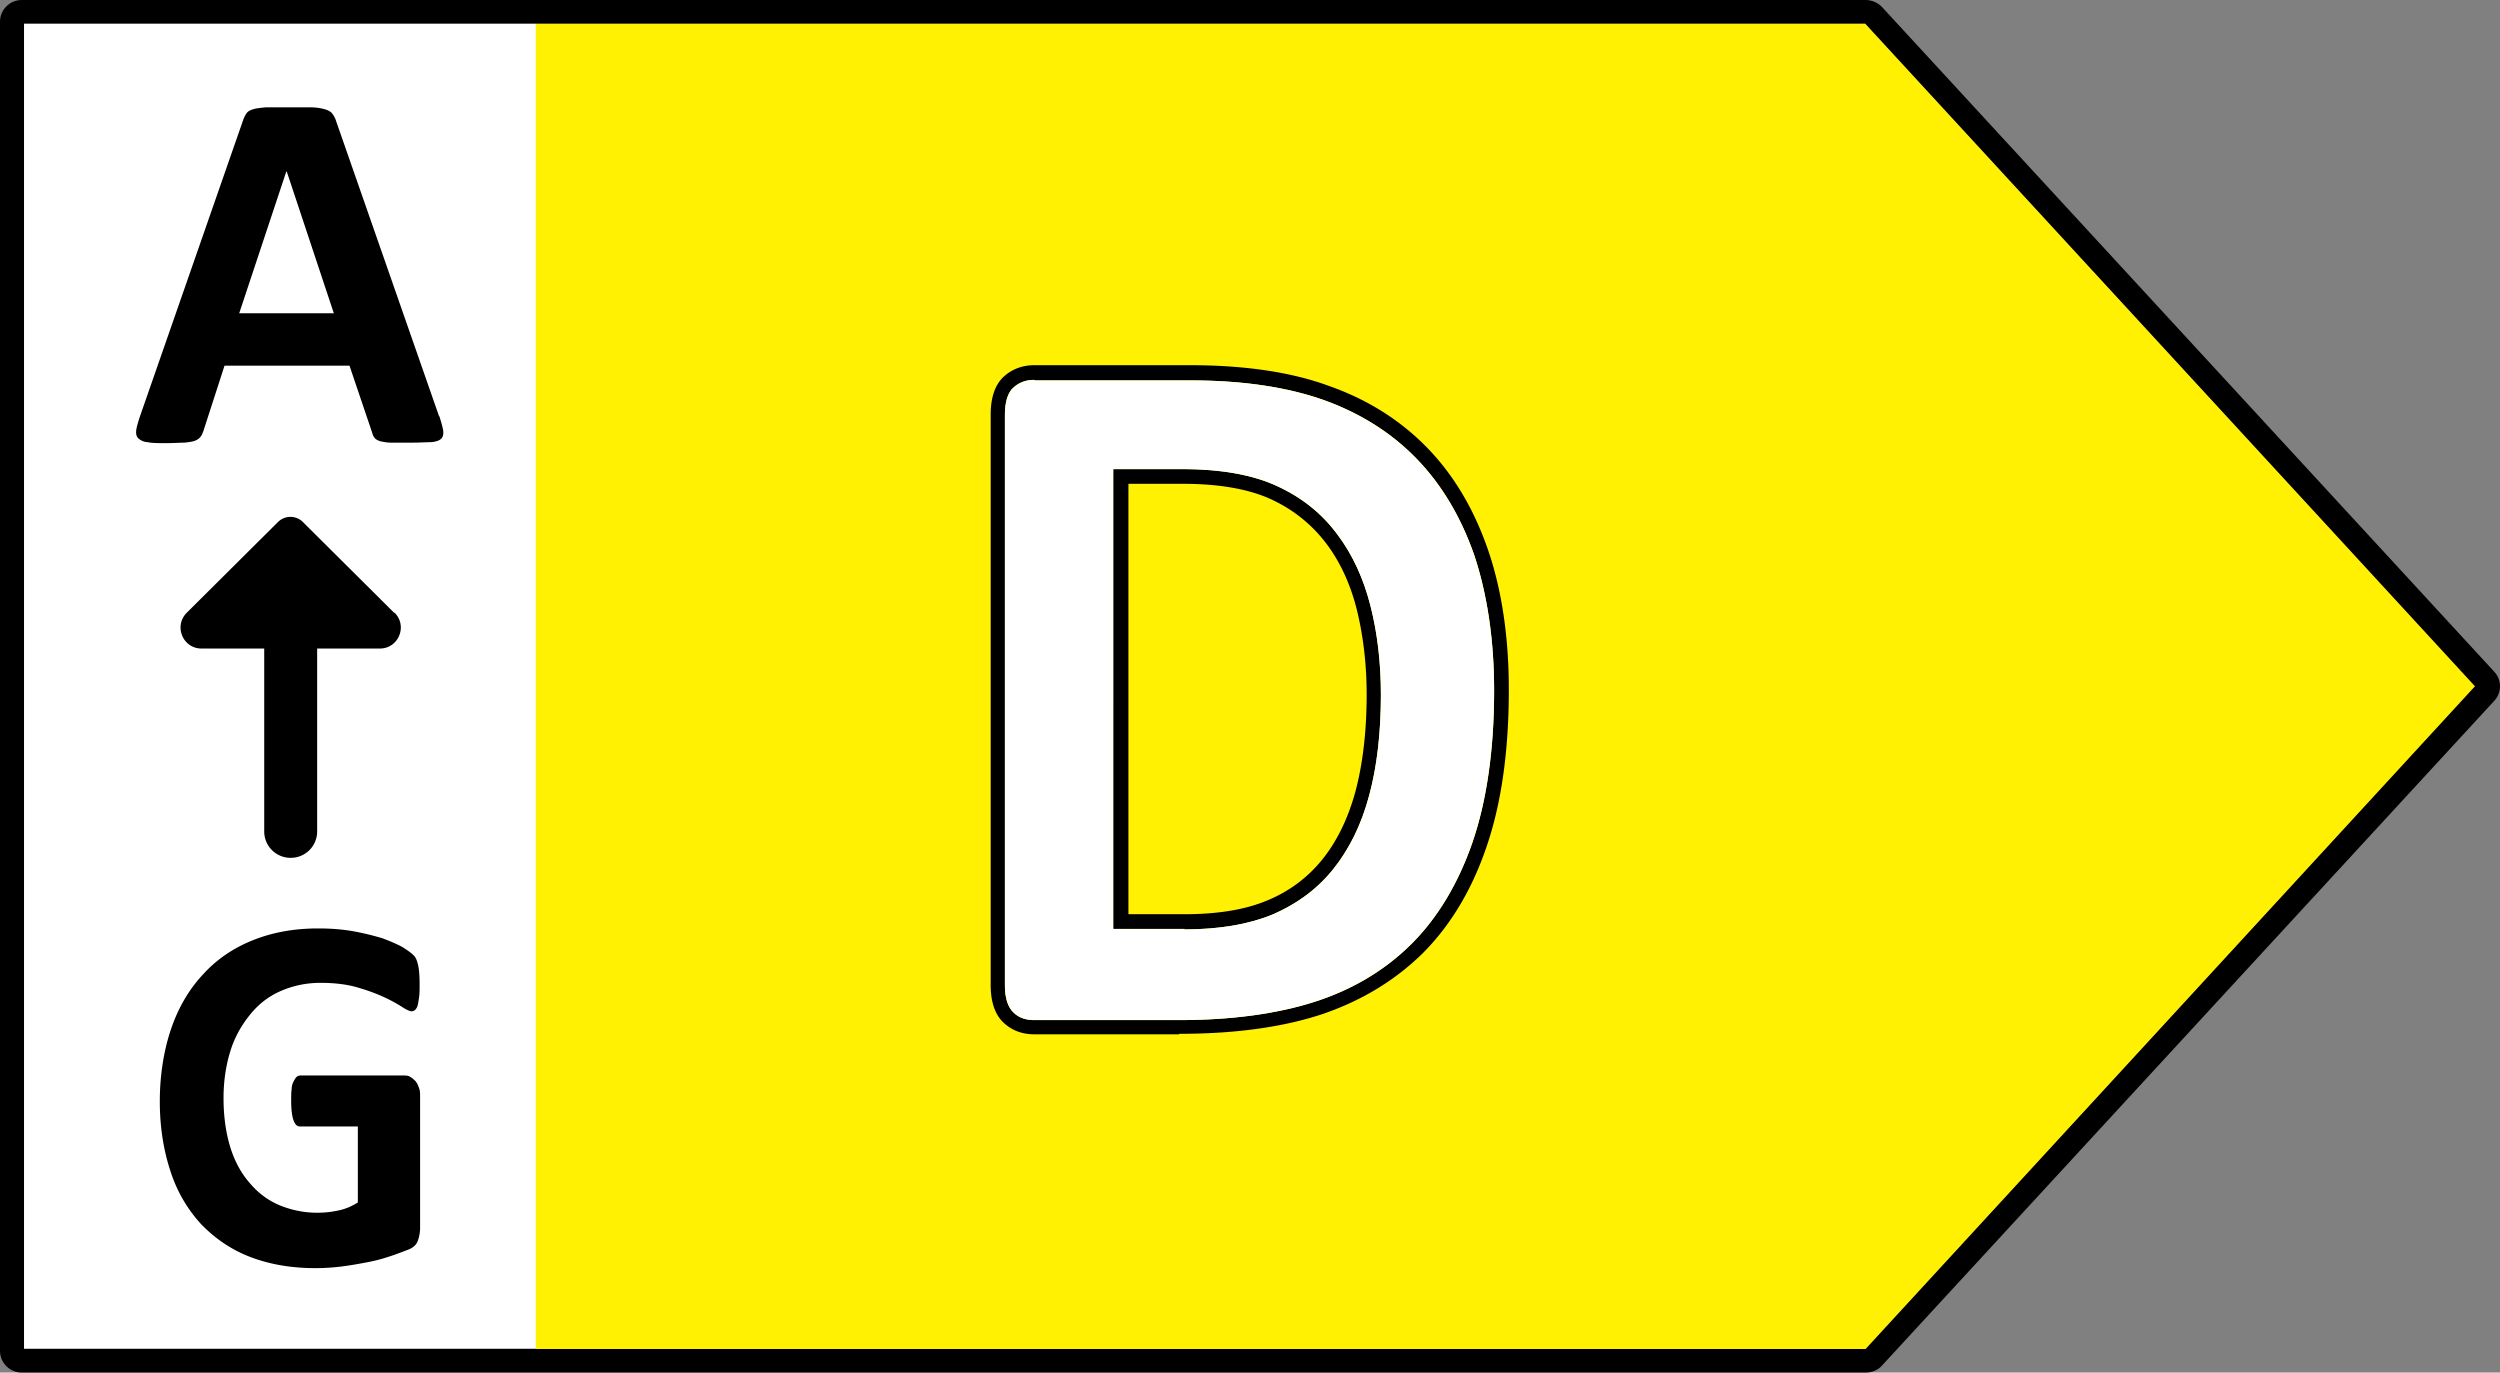
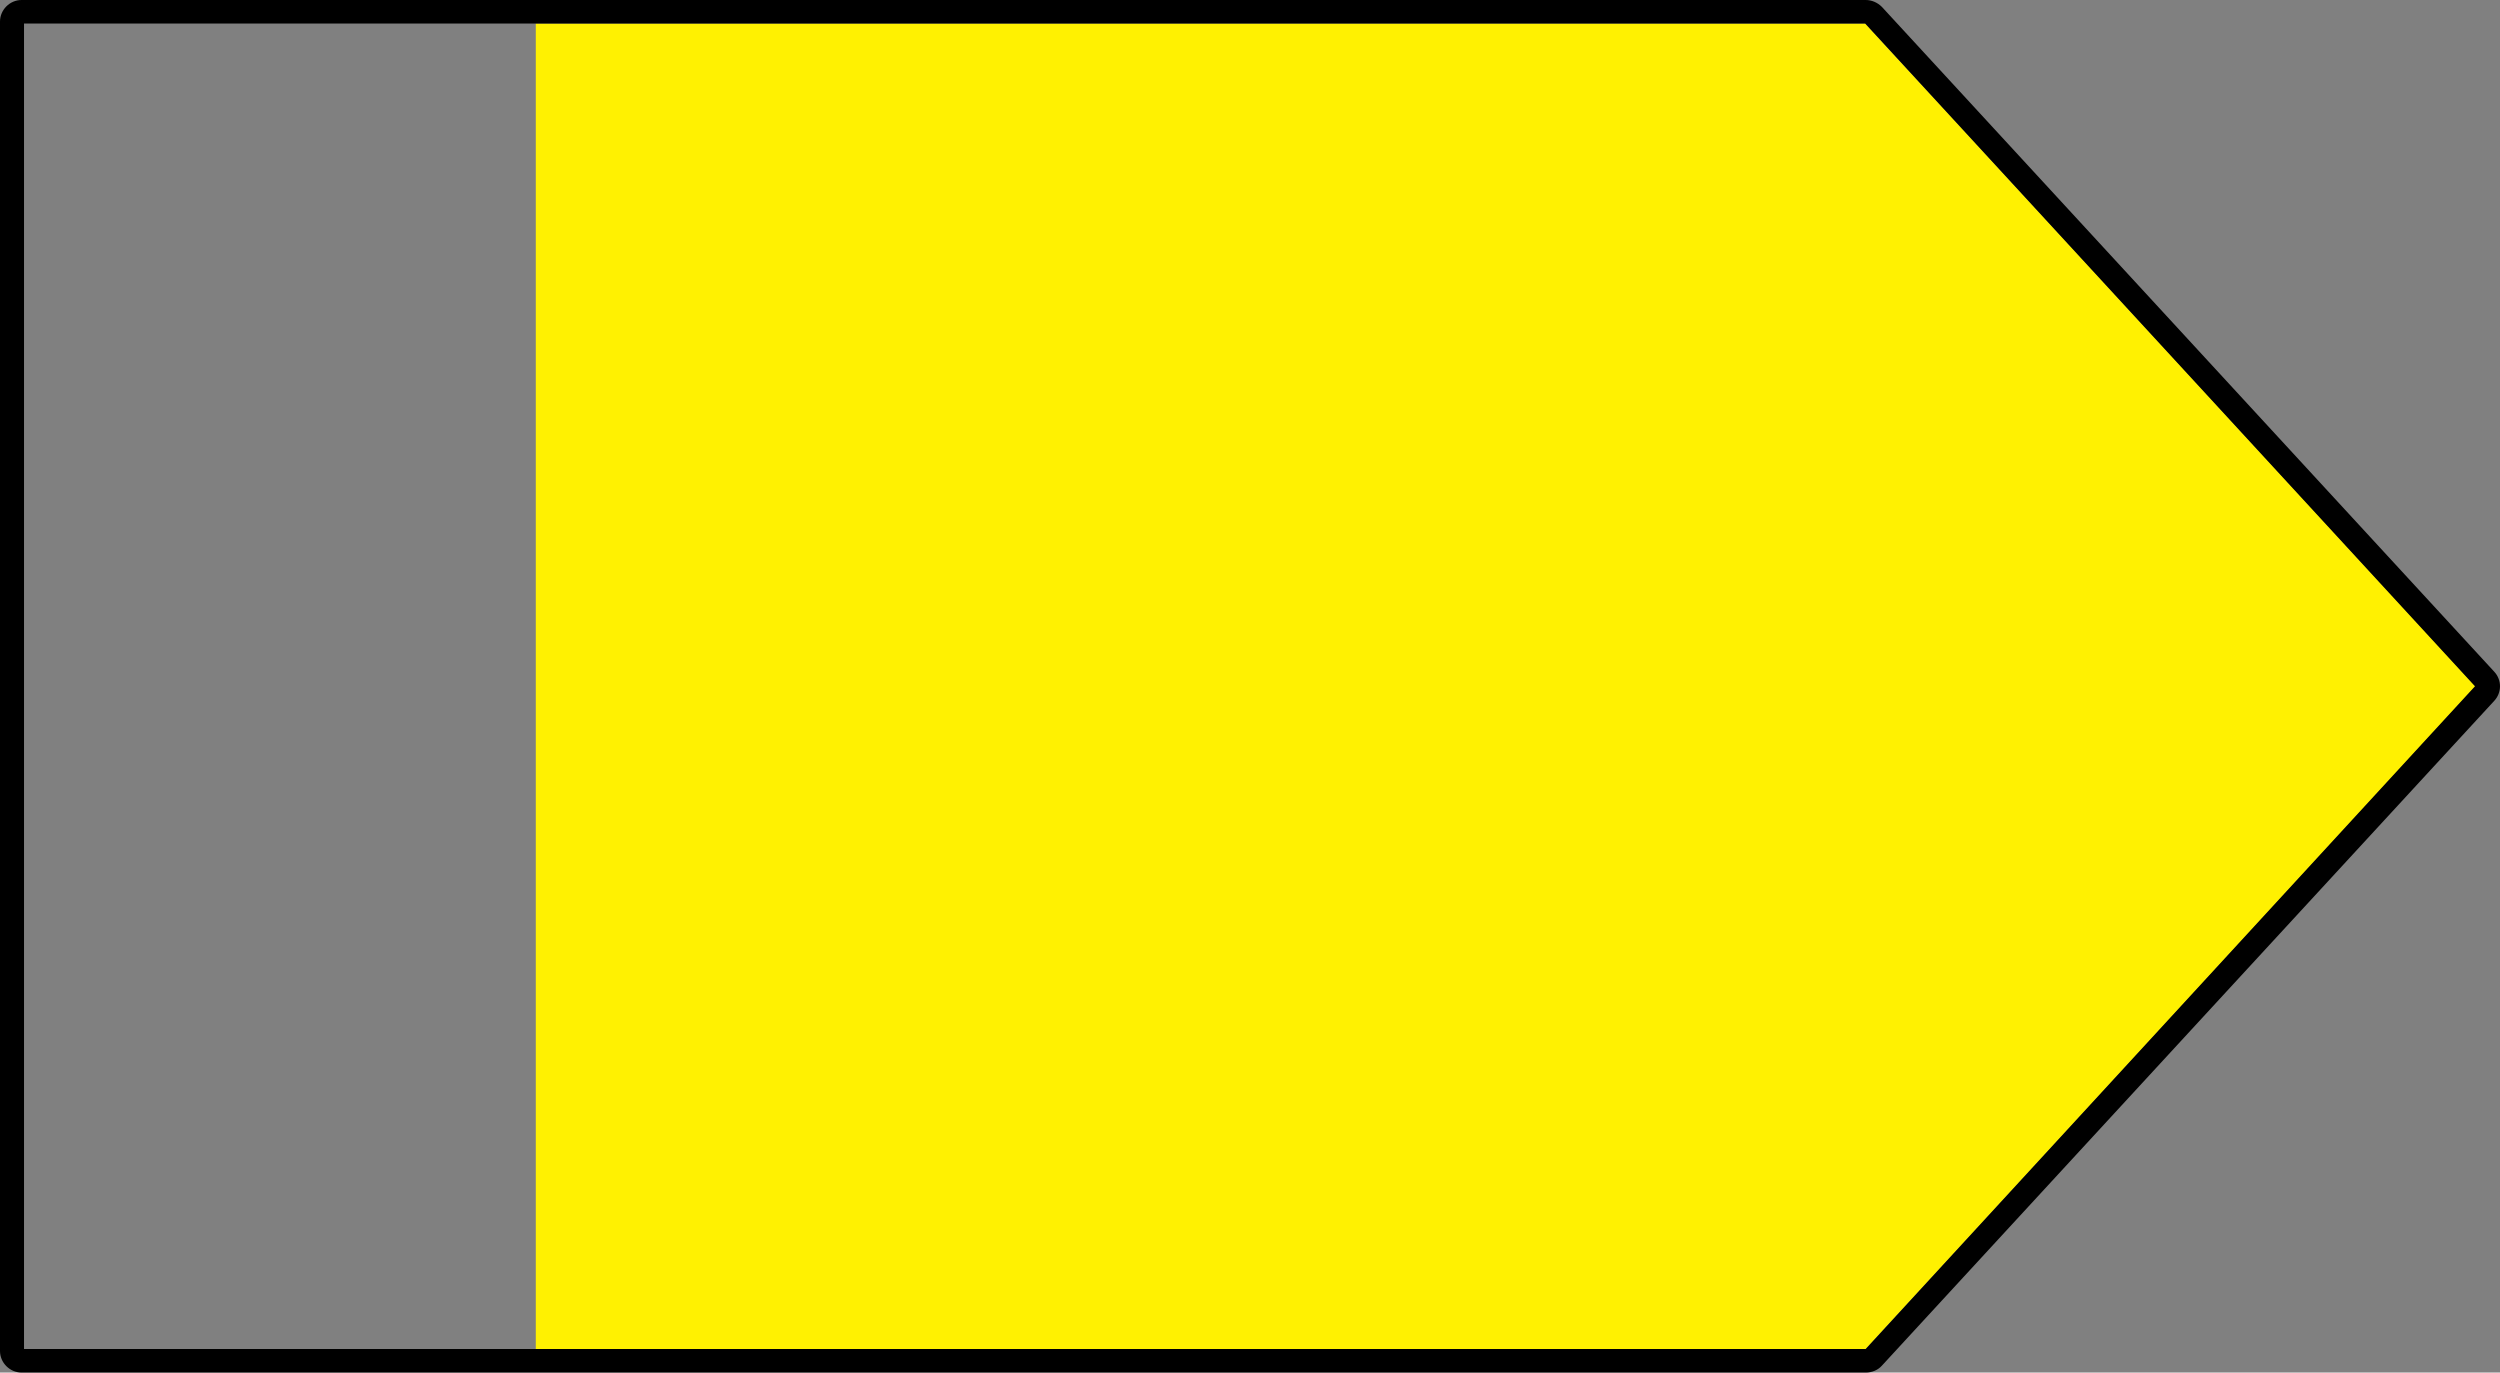
<svg xmlns="http://www.w3.org/2000/svg" width="51" height="28" fill="none" aria-hidden="true">
  <rect width="100%" height="100%" fill="#808080" stroke="none" />
-   <path fill="#fff" d="M10.94.48H.49v27.03h10.45z" />
  <path fill="#FFF101" d="M10.93 27.52h27.13L50.5 14 38.05.48H10.93z" />
  <path fill="#000" d="M38.06 28H.44C.2 28 0 27.8 0 27.56V.44C0 .2.2 0 .44 0h37.62c.12 0 .24.05.33.14L50.88 13.7c.16.17.16.43 0 .6L38.39 27.86c-.08.09-.2.14-.33.14M.49 27.52h37.57L50.49 14 38.05.48H.49z" />
-   <path fill="#000" d="M8.96 8.48c.04.13.07.23.08.3s0 .13-.04.17-.11.06-.2.07c-.1 0-.23.01-.4.01h-.42c-.1 0-.18-.02-.23-.03-.05-.02-.09-.04-.11-.07a.3.3 0 0 1-.05-.11l-.46-1.36H4.58l-.43 1.33s-.03.09-.06.12c-.02.03-.06.06-.11.08s-.12.03-.22.04c-.09 0-.21.01-.37.01s-.29 0-.38-.02a.3.3 0 0 1-.19-.08c-.04-.04-.05-.1-.04-.17s.04-.17.08-.29l2.1-6.03c.02-.06.05-.11.07-.14.03-.04.07-.06.13-.08s.15-.03.26-.04h.92c.12 0 .22.02.29.04q.105.03.15.09c.03.04.06.09.08.16l2.1 6.02zM5.84 3.5l-.96 2.89h1.93L5.85 3.5zm2.72 16.58c0 .1 0 .19-.01.26s-.02.13-.03.17-.03.07-.05.09-.05.03-.07.03c-.04 0-.11-.03-.2-.09a3 3 0 0 0-.37-.2c-.15-.07-.34-.14-.55-.2s-.46-.09-.74-.09c-.3 0-.57.06-.82.17s-.45.27-.62.48-.31.45-.4.74-.14.61-.14.96c0 .38.05.72.14 1.01s.23.54.4.73c.17.2.37.35.61.45a2.02 2.02 0 0 0 1.21.1c.14-.03.27-.09.38-.16v-1.55H6.12c-.06 0-.1-.04-.13-.12s-.05-.21-.05-.4c0-.1 0-.18.01-.24 0-.07.02-.12.04-.16q.03-.06.06-.09c.02-.02.05-.03.08-.03h2.1c.05 0 .1 0 .14.03.04.02.07.05.11.09.03.04.05.08.07.14.02.05.02.11.02.18v2.67c0 .1-.02.19-.05.27q-.045.12-.21.18c-.11.04-.23.09-.39.14q-.225.075-.48.12c-.16.03-.33.06-.5.08q-.255.03-.51.03c-.5 0-.94-.08-1.33-.23s-.72-.38-1-.67a2.9 2.9 0 0 1-.62-1.07c-.14-.42-.22-.9-.22-1.43s.08-1.04.23-1.48.37-.81.65-1.11c.28-.31.62-.54 1.02-.7s.84-.24 1.33-.24c.27 0 .51.02.73.06s.41.09.58.14c.16.06.3.12.41.18.11.07.18.12.23.17s.07.12.09.2q.03.135.03.39m-.52-7.58-1.86-1.85a.36.36 0 0 0-.51 0L3.81 12.5c-.27.27-.08.73.3.73h1.28v3.73c0 .3.24.54.54.54s.54-.24.54-.54v-3.73h1.28c.38 0 .57-.46.3-.73zm16.01 8.6H21.1q-.375 0-.63-.24c-.17-.16-.26-.42-.26-.76V8.45c0-.34.09-.6.26-.76s.39-.24.63-.24h3.17c1.12 0 2.08.14 2.86.43.79.28 1.46.71 2 1.27s.95 1.26 1.23 2.08.42 1.78.42 2.84c0 1.24-.15 2.31-.45 3.19-.3.89-.74 1.62-1.31 2.19-.57.56-1.27.98-2.08 1.25-.8.26-1.77.39-2.88.39zM21.1 7.75c-.17 0-.31.05-.43.16-.11.1-.17.29-.17.55V20.1c0 .26.06.44.17.55s.25.16.43.16h2.95c1.08 0 2.02-.13 2.79-.38s1.43-.65 1.96-1.18.95-1.23 1.24-2.07c.29-.85.44-1.89.44-3.09 0-1.04-.14-1.96-.4-2.75-.27-.78-.66-1.44-1.17-1.97s-1.14-.93-1.88-1.2c-.75-.27-1.67-.41-2.75-.41h-3.17zm3.07 11.2h-1.46V9.57h1.42c.79 0 1.44.12 1.93.35.5.23.91.56 1.22.98.31.41.54.91.68 1.47.14.55.21 1.16.21 1.8 0 .78-.08 1.47-.24 2.06-.16.6-.41 1.1-.74 1.51s-.75.71-1.24.92q-.735.3-1.8.3zm-1.16-.3h1.16c.66 0 1.23-.09 1.68-.28.44-.18.82-.46 1.12-.83s.53-.84.68-1.39c.15-.56.23-1.23.23-1.98 0-.62-.07-1.2-.2-1.73-.13-.52-.34-.98-.63-1.36s-.66-.68-1.11-.89-1.06-.32-1.8-.32h-1.12v8.78z" />
-   <path fill="#fff" d="M21.1 7.75c-.17 0-.31.05-.43.16-.11.1-.17.29-.17.55V20.1c0 .26.06.44.17.55s.25.16.43.16h2.95c1.08 0 2.02-.13 2.79-.38s1.43-.65 1.96-1.18.95-1.23 1.24-2.07c.29-.85.44-1.89.44-3.09 0-1.04-.14-1.96-.4-2.75-.27-.78-.66-1.44-1.17-1.97s-1.14-.93-1.88-1.2c-.75-.27-1.67-.41-2.75-.41h-3.17zm3.07 11.2h-1.46V9.57h1.42c.79 0 1.44.12 1.93.35.5.23.91.56 1.22.98.31.41.54.91.68 1.47.14.55.21 1.16.21 1.8 0 .78-.08 1.47-.24 2.06-.16.6-.41 1.1-.74 1.51s-.75.71-1.24.92q-.735.3-1.8.3z" />
</svg>